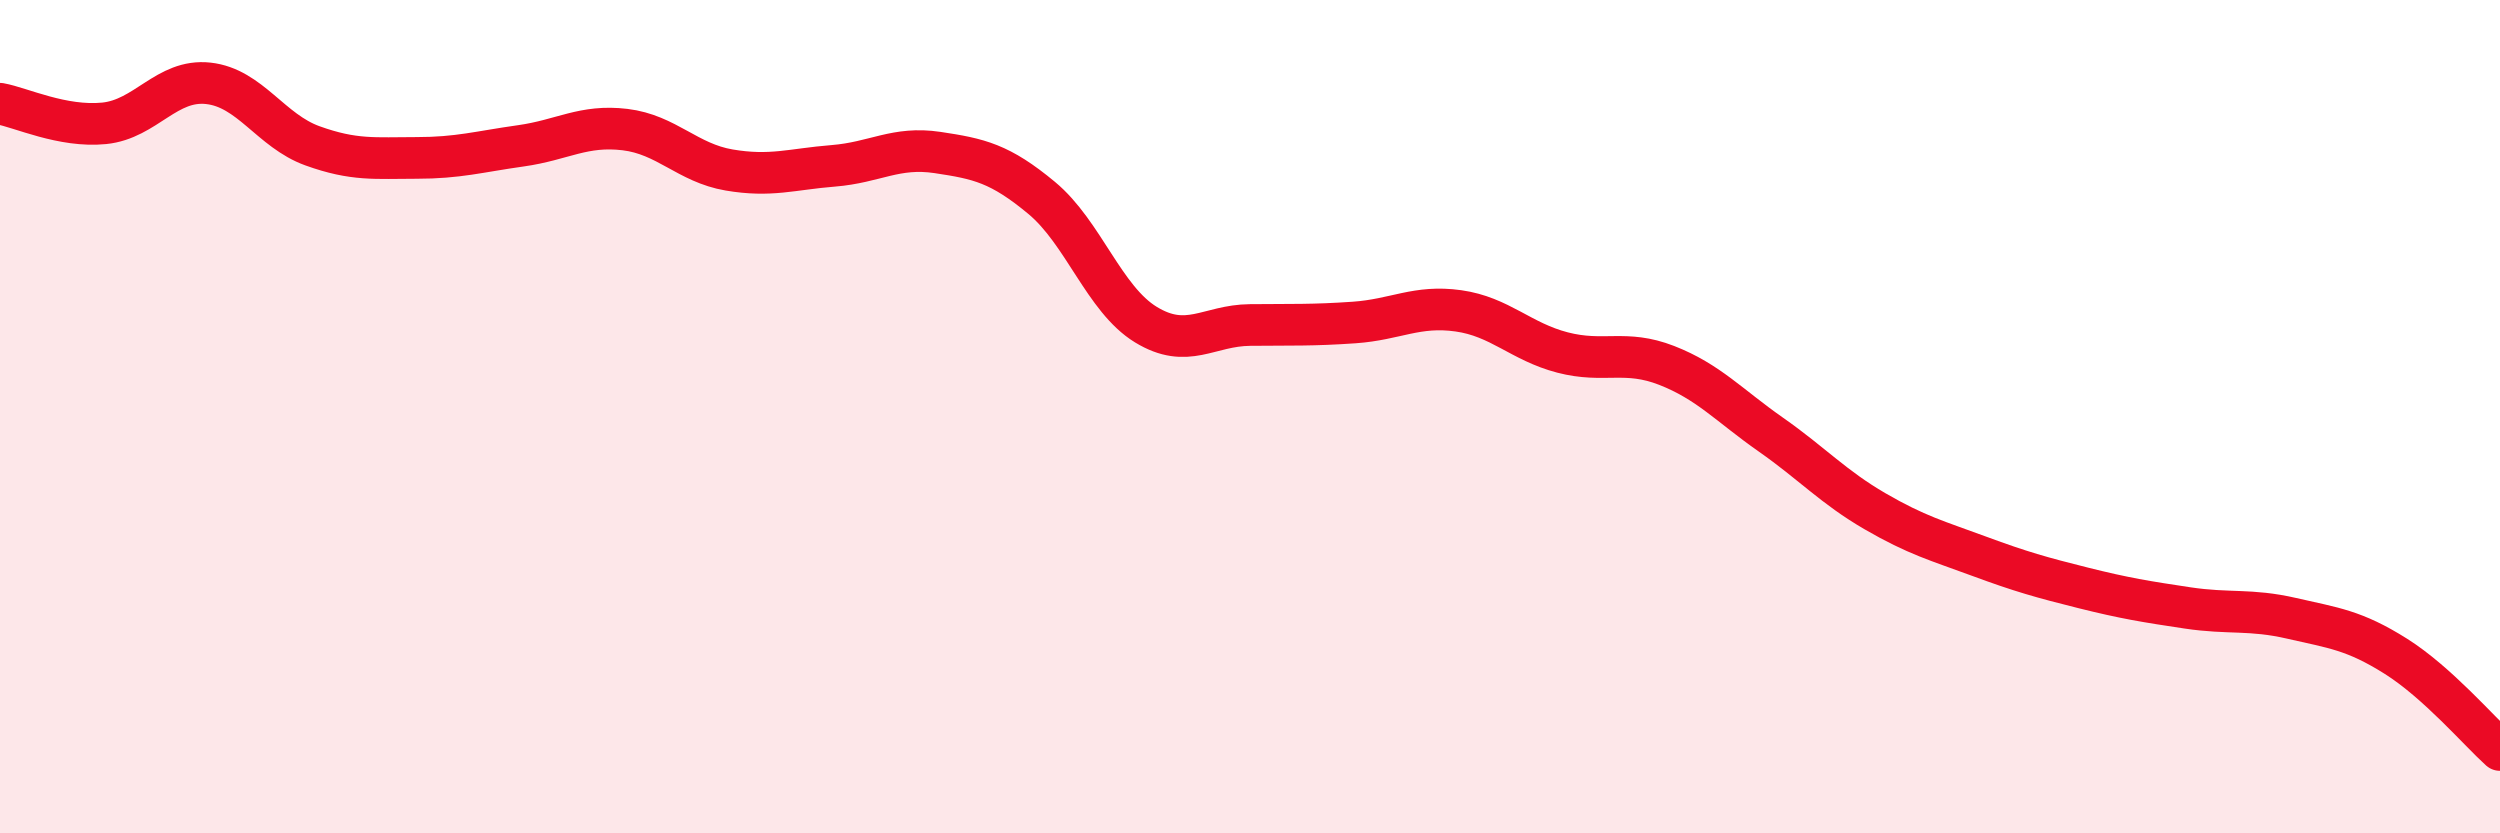
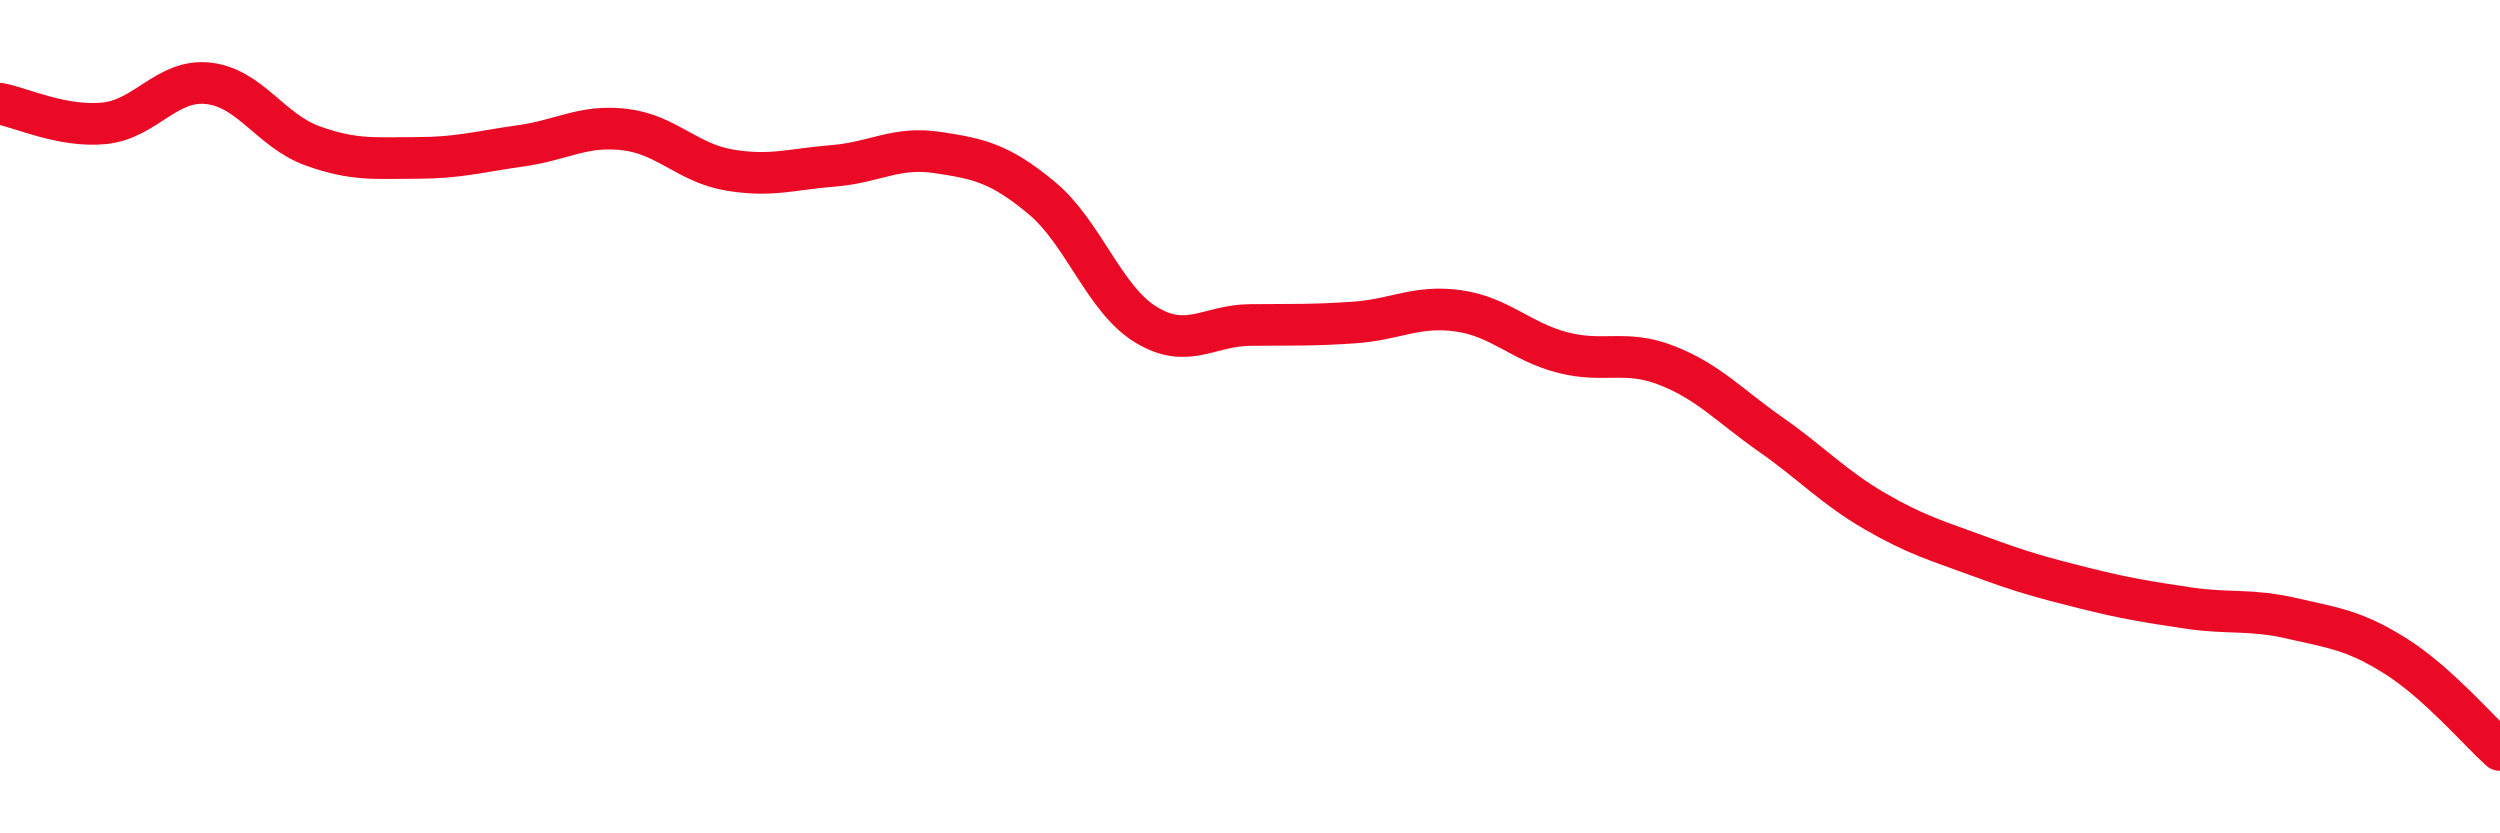
<svg xmlns="http://www.w3.org/2000/svg" width="60" height="20" viewBox="0 0 60 20">
-   <path d="M 0,2.49 C 0.5,2.58 1.5,3.06 2.5,2.96 C 3.5,2.86 4,1.89 5,2 C 6,2.11 6.5,3.14 7.5,3.5 C 8.5,3.86 9,3.79 10,3.79 C 11,3.79 11.5,3.64 12.5,3.5 C 13.5,3.36 14,2.99 15,3.11 C 16,3.23 16.5,3.91 17.5,4.08 C 18.5,4.25 19,4.06 20,3.98 C 21,3.9 21.5,3.51 22.5,3.66 C 23.5,3.81 24,3.92 25,4.75 C 26,5.58 26.5,7.18 27.5,7.79 C 28.5,8.4 29,7.81 30,7.8 C 31,7.79 31.5,7.81 32.5,7.74 C 33.5,7.67 34,7.32 35,7.46 C 36,7.6 36.5,8.2 37.5,8.46 C 38.5,8.72 39,8.38 40,8.77 C 41,9.16 41.5,9.73 42.5,10.43 C 43.5,11.13 44,11.69 45,12.27 C 46,12.85 46.5,12.98 47.5,13.35 C 48.5,13.72 49,13.86 50,14.11 C 51,14.36 51.5,14.44 52.5,14.59 C 53.5,14.74 54,14.61 55,14.84 C 56,15.07 56.5,15.12 57.5,15.75 C 58.5,16.38 59.5,17.55 60,18L60 20L0 20Z" fill="#EB0A25" opacity="0.1" stroke-linecap="round" stroke-linejoin="round" />
  <path d="M 0,2.49 C 0.5,2.58 1.5,3.06 2.5,2.96 C 3.5,2.86 4,1.89 5,2 C 6,2.11 6.5,3.14 7.5,3.5 C 8.5,3.86 9,3.79 10,3.79 C 11,3.79 11.5,3.64 12.5,3.5 C 13.5,3.36 14,2.99 15,3.11 C 16,3.23 16.5,3.91 17.5,4.08 C 18.5,4.25 19,4.06 20,3.98 C 21,3.9 21.5,3.51 22.5,3.66 C 23.5,3.81 24,3.92 25,4.75 C 26,5.58 26.5,7.18 27.5,7.79 C 28.5,8.4 29,7.81 30,7.8 C 31,7.79 31.5,7.81 32.5,7.74 C 33.5,7.67 34,7.32 35,7.46 C 36,7.6 36.5,8.2 37.5,8.46 C 38.5,8.72 39,8.38 40,8.77 C 41,9.16 41.5,9.73 42.5,10.43 C 43.5,11.13 44,11.69 45,12.27 C 46,12.85 46.5,12.98 47.5,13.35 C 48.5,13.72 49,13.86 50,14.11 C 51,14.36 51.5,14.44 52.5,14.59 C 53.5,14.74 54,14.61 55,14.84 C 56,15.07 56.5,15.12 57.5,15.75 C 58.5,16.38 59.5,17.55 60,18" stroke="#EB0A25" stroke-width="1" fill="none" stroke-linecap="round" stroke-linejoin="round" />
</svg>